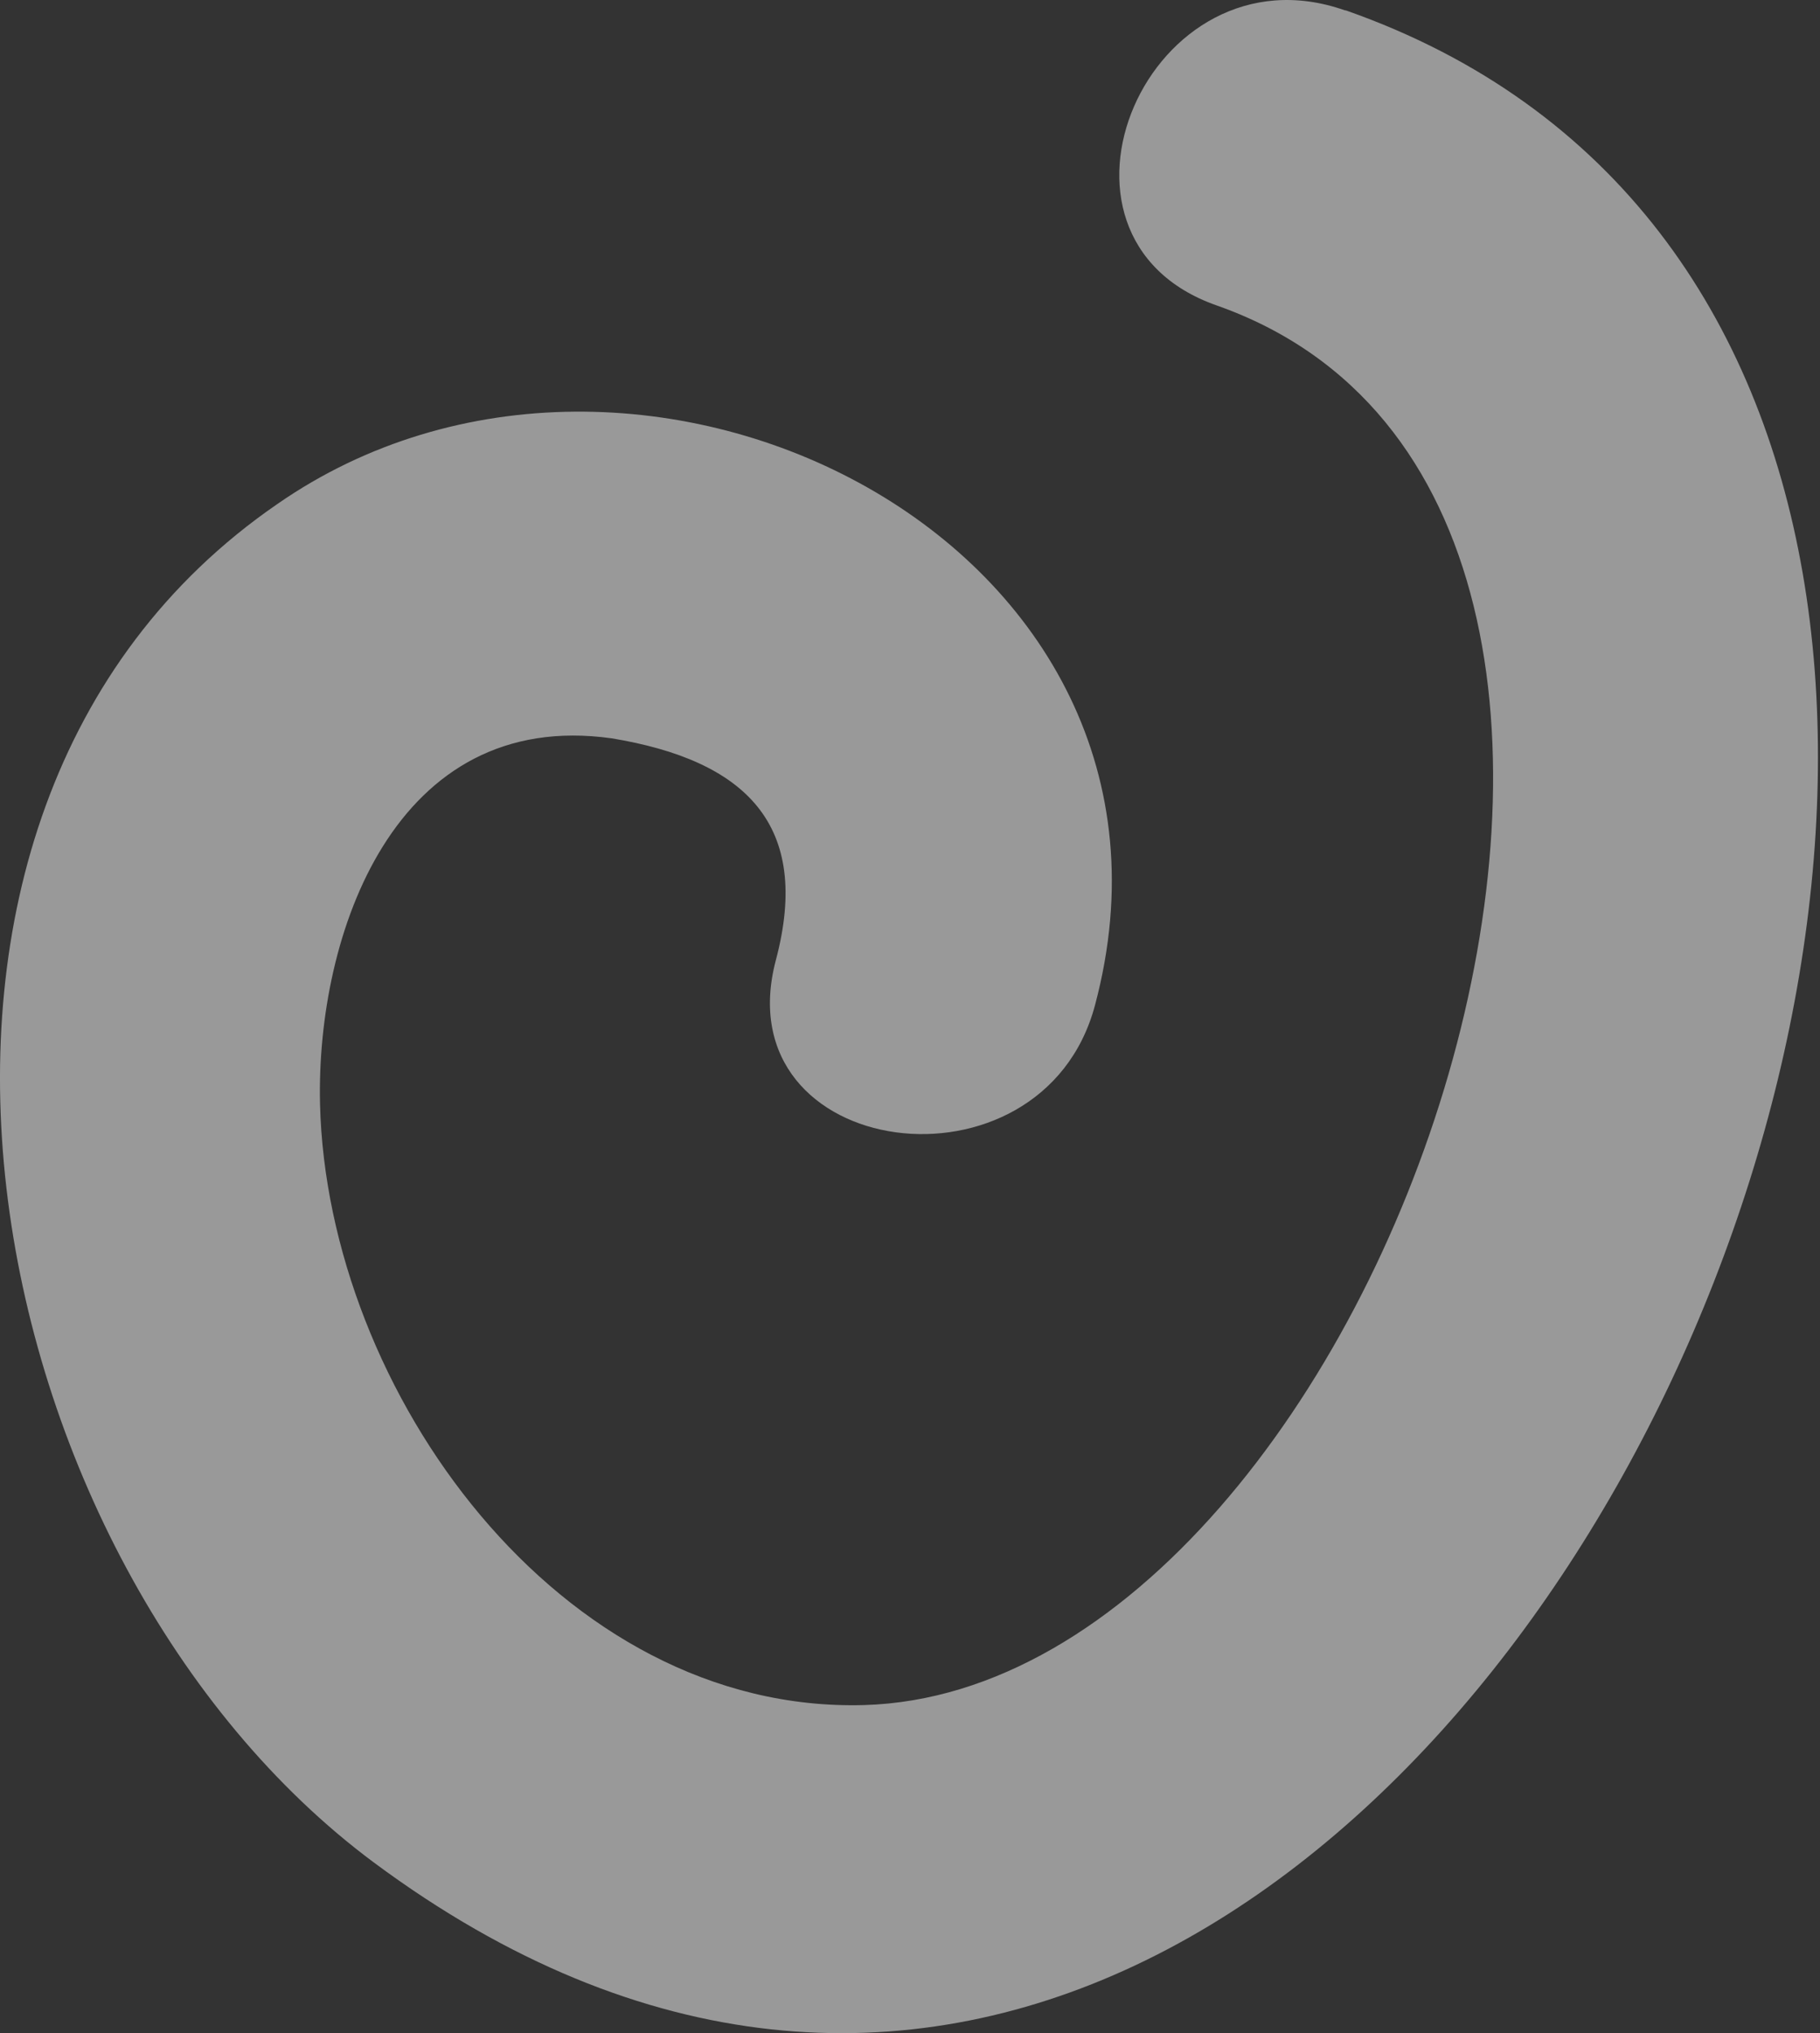
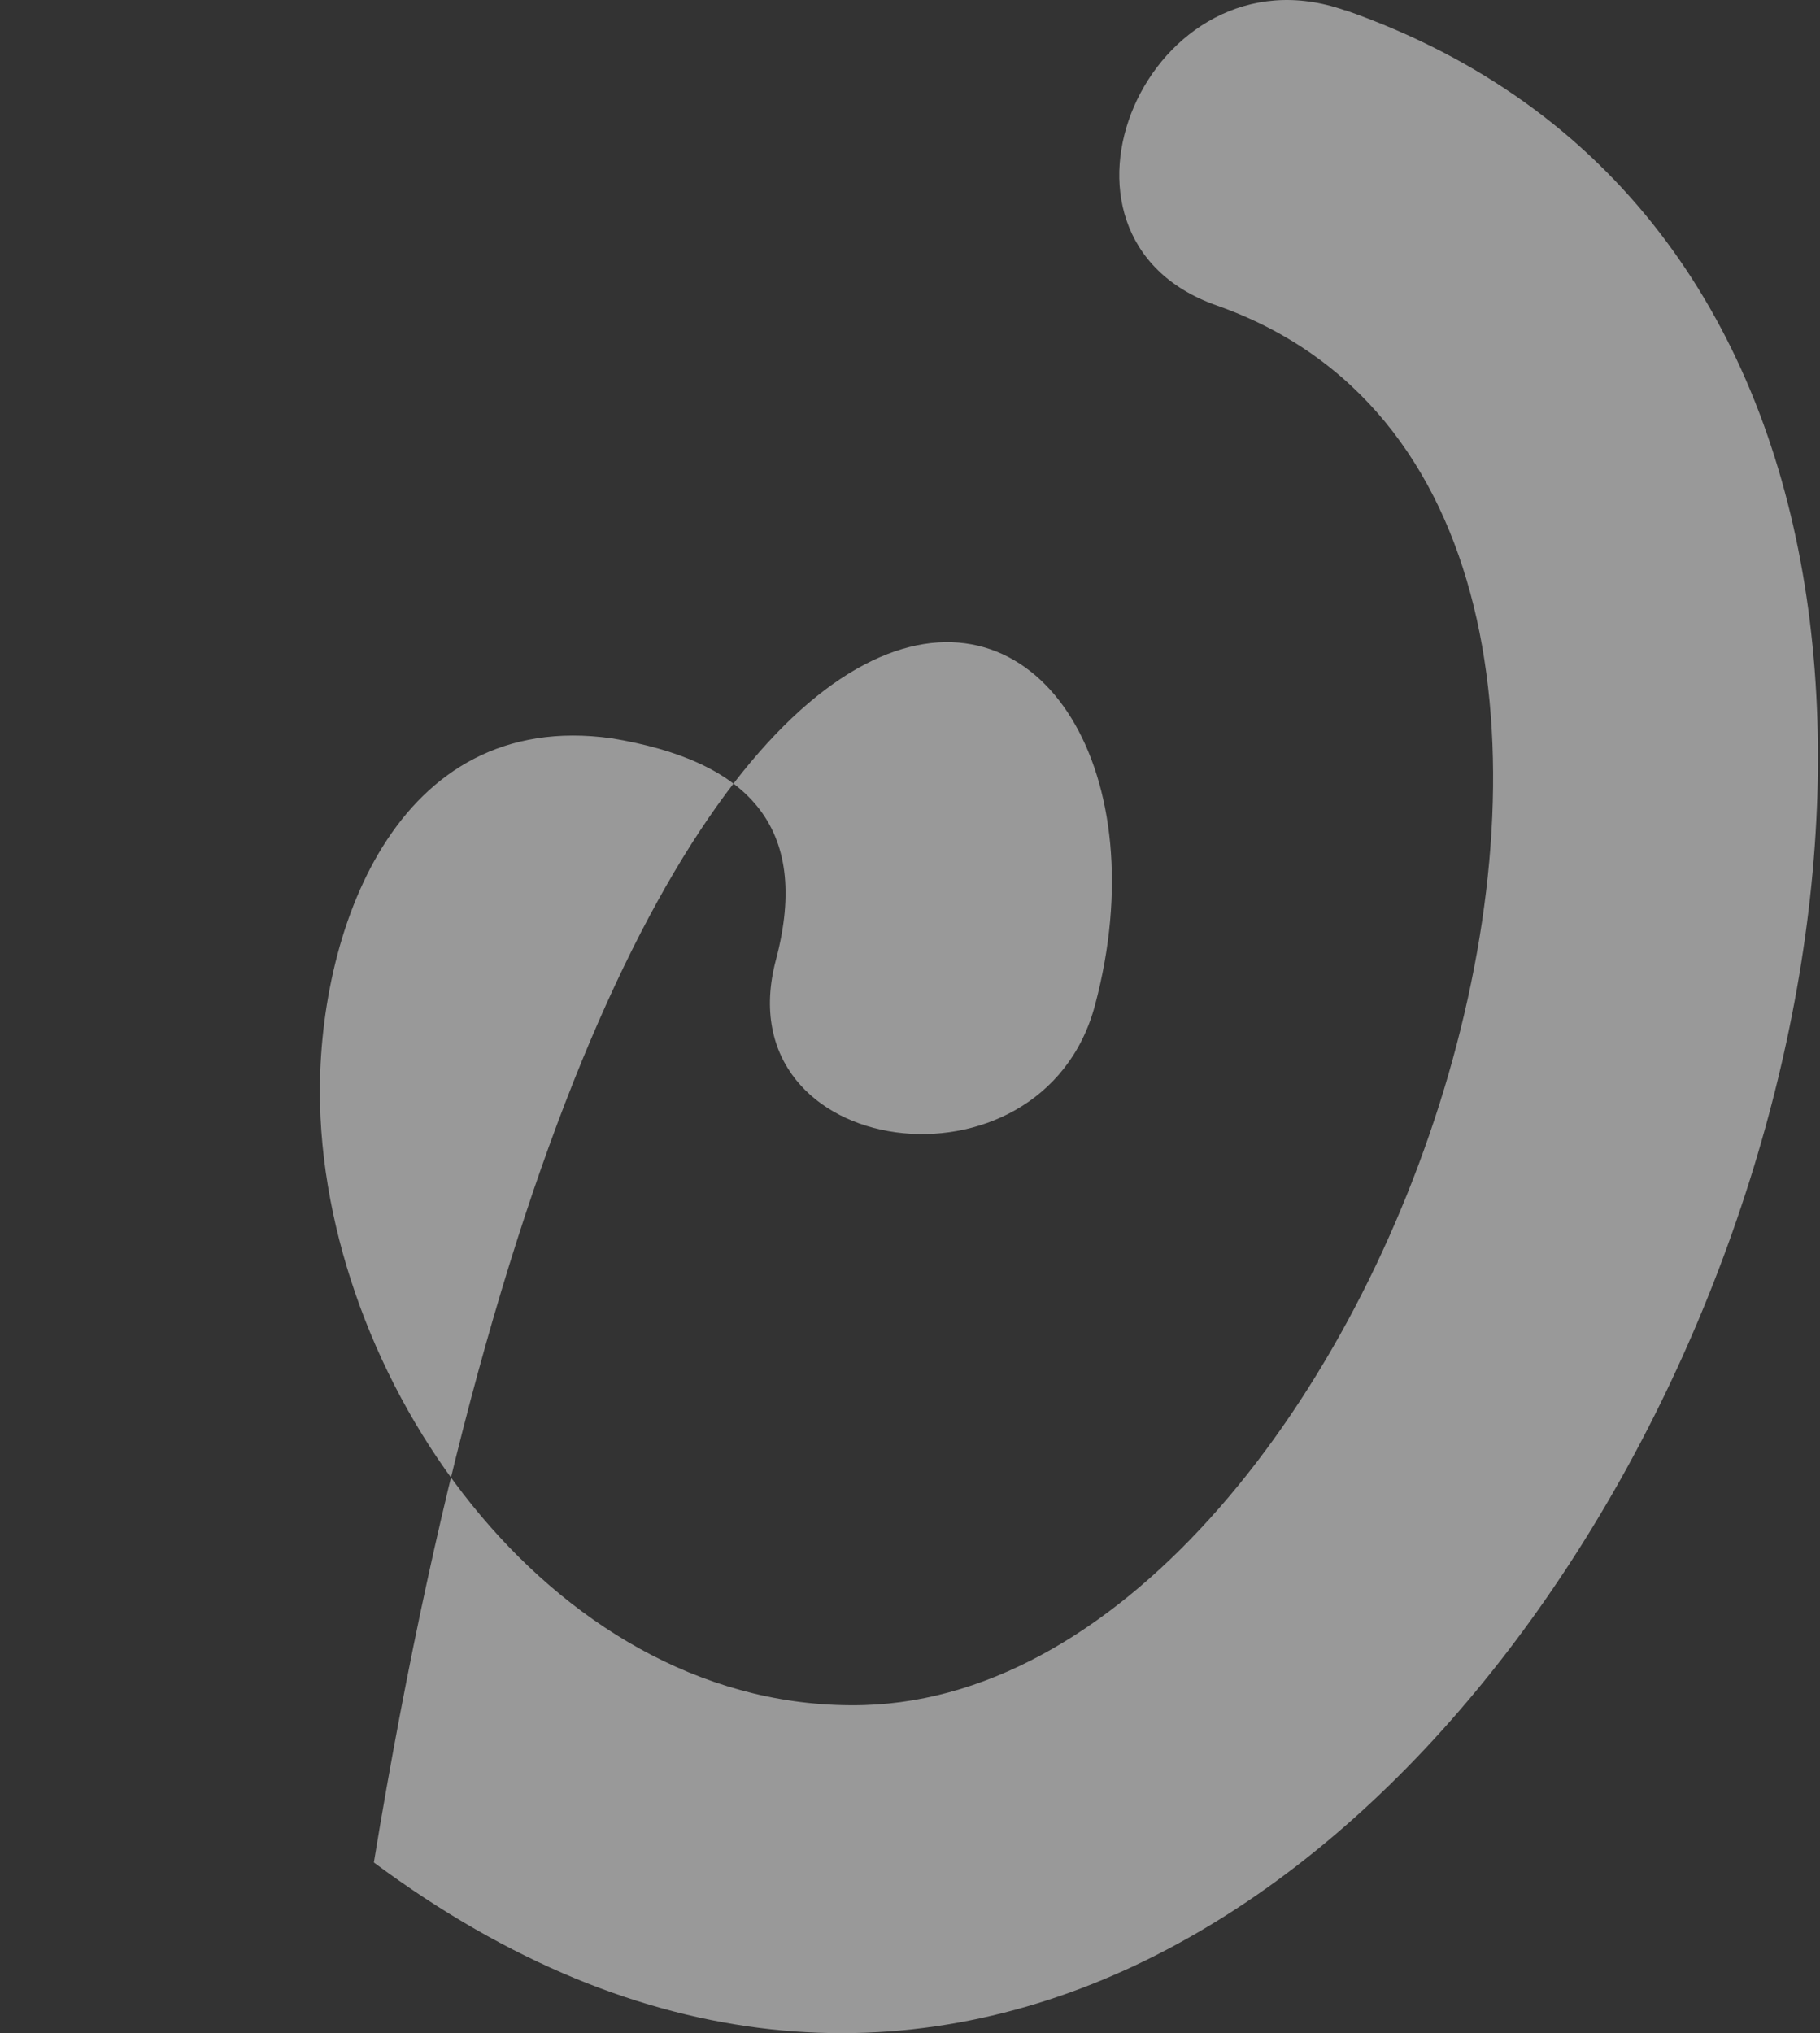
<svg xmlns="http://www.w3.org/2000/svg" width="154" height="172" viewBox="0 0 154 172" fill="none">
  <rect x="0" y="0" width="154" height="172" fill="#333333" stroke="none" />
-   <path opacity="0.5" d="M113.892 0.884C205.425 33.023 123.229 225.57 31.634 157.563C-2.219 132.405 -14.687 68.896 23.443 42.657C53.984 21.406 103.063 46.013 92.655 85.032C88.195 101.809 61.159 98.215 65.65 81.222C68.7 69.754 63.075 64.333 51.771 62.463C33.408 59.872 26.738 79.037 27.079 93.407C27.677 117.674 47.348 144.962 73.118 144.246C117.37 142.943 150.798 42.667 102.935 25.834C86.402 20.031 97.251 -4.934 113.784 0.869L113.892 0.884Z" fill="white" />
+   <path opacity="0.5" d="M113.892 0.884C205.425 33.023 123.229 225.57 31.634 157.563C53.984 21.406 103.063 46.013 92.655 85.032C88.195 101.809 61.159 98.215 65.65 81.222C68.7 69.754 63.075 64.333 51.771 62.463C33.408 59.872 26.738 79.037 27.079 93.407C27.677 117.674 47.348 144.962 73.118 144.246C117.37 142.943 150.798 42.667 102.935 25.834C86.402 20.031 97.251 -4.934 113.784 0.869L113.892 0.884Z" fill="white" />
</svg>